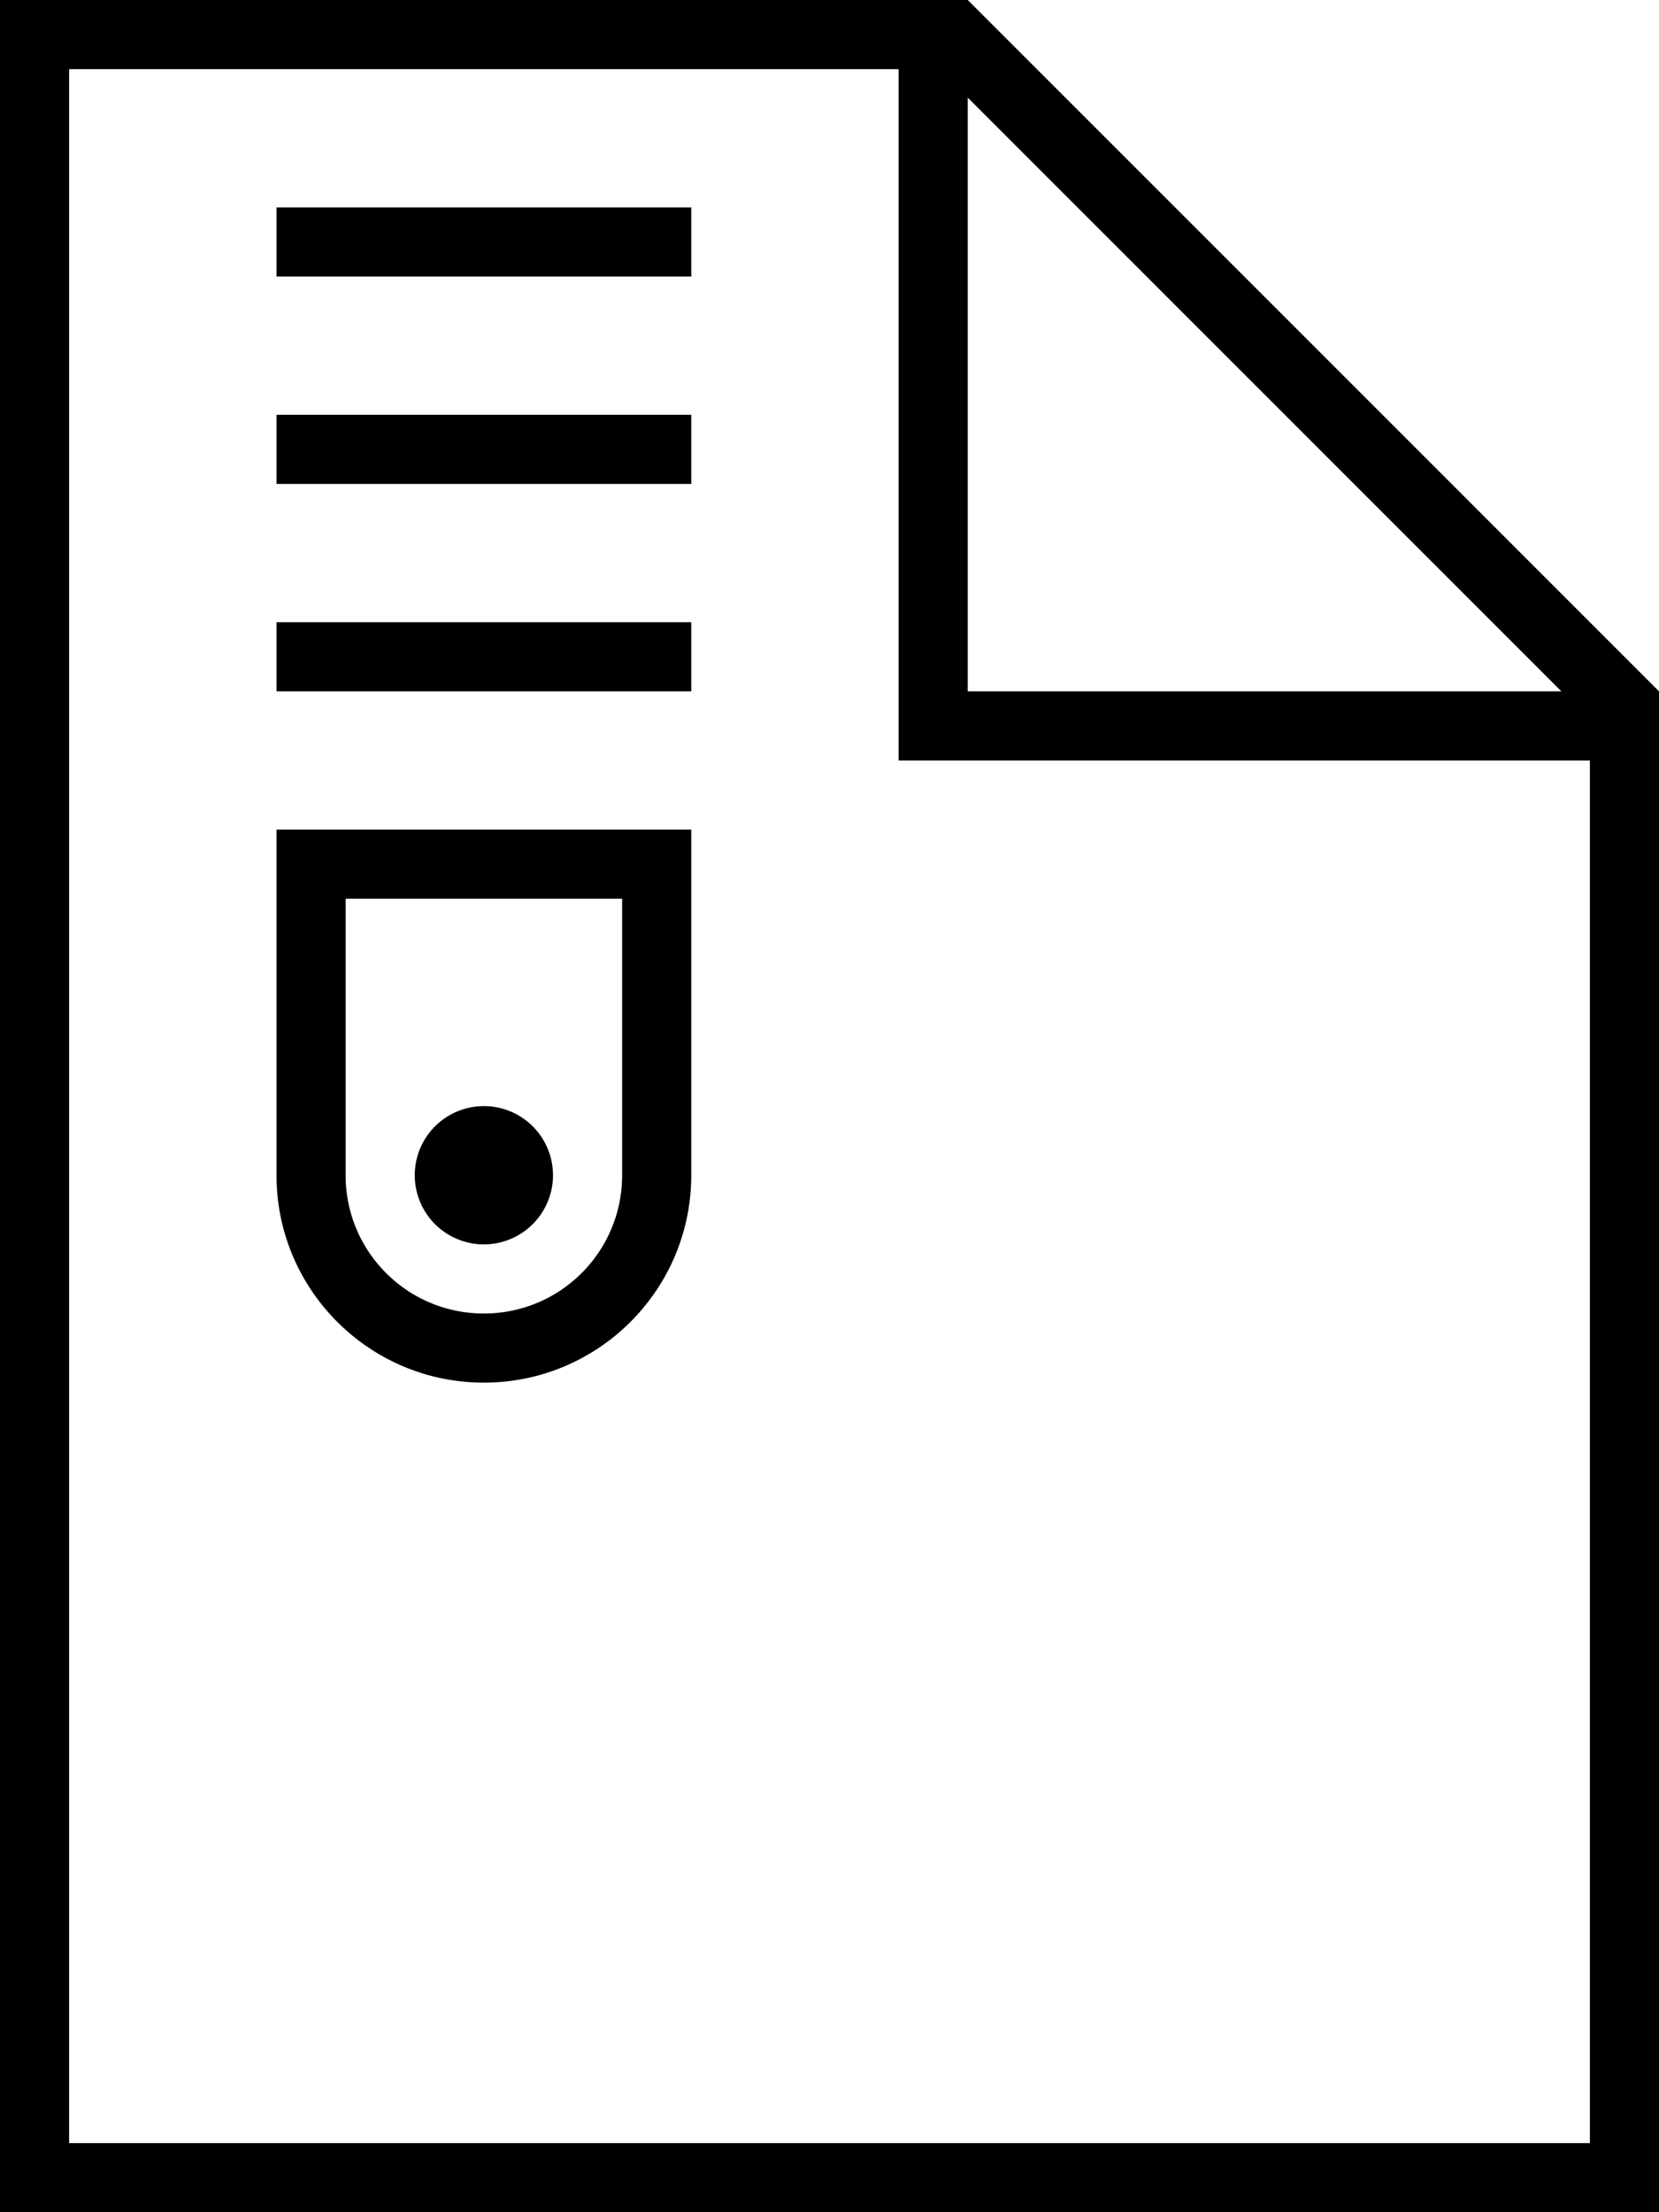
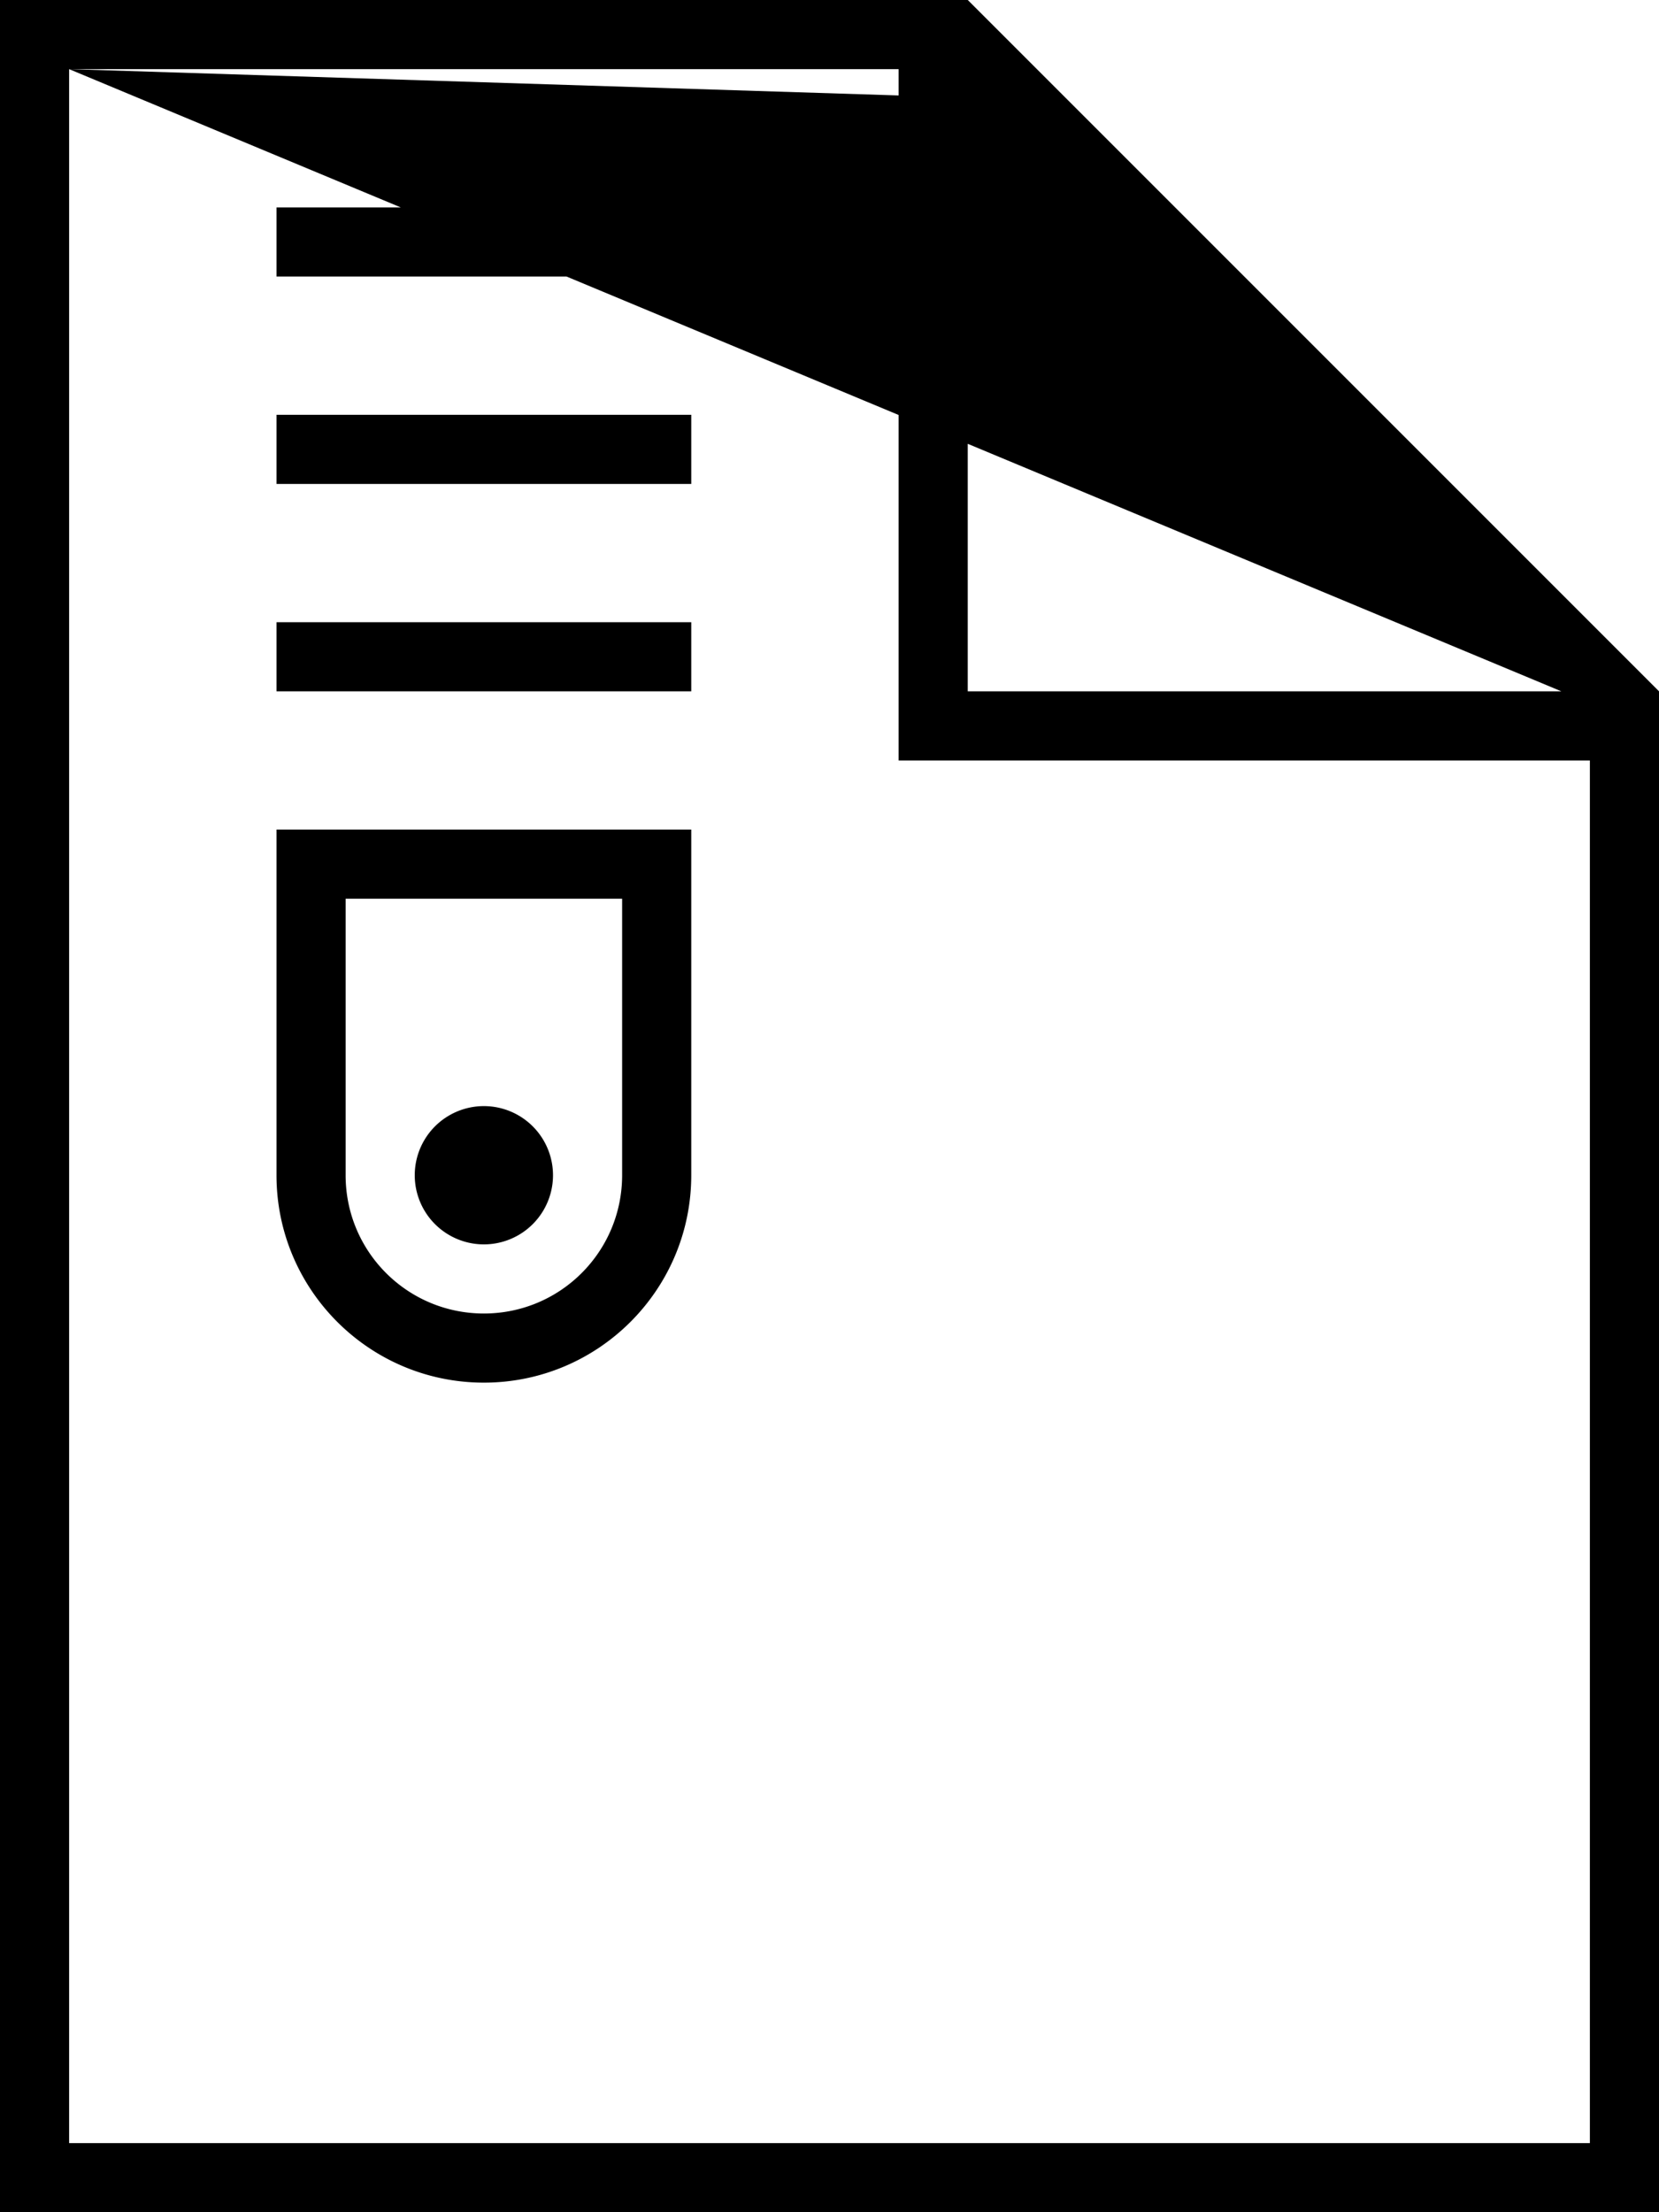
<svg xmlns="http://www.w3.org/2000/svg" viewBox="0 0 384 512">
-   <path fill="currentColor" d="M16 16l0 480 352 0 0-320-160 0 0-160-192 0zM361.4 160L224 22.6 224 160 361.4 160zM16 0L224 0 384 160 384 512 0 512 0 0 16 0zM64 48l96 0 0 16-96 0 0-16zm0 48l96 0 0 16-96 0 0-16zm0 48l96 0 0 16-96 0 0-16zm0 64l0-16 96 0 0 80c0 26.5-21.5 48-48 48s-48-21.5-48-48l0-64zm80 0l-64 0 0 64c0 17.7 14.3 32 32 32s32-14.3 32-32l0-64zM96 272a16 16 0 1 1 32 0 16 16 0 1 1 -32 0z" />
+   <path fill="currentColor" d="M16 16l0 480 352 0 0-320-160 0 0-160-192 0zL224 22.6 224 160 361.4 160zM16 0L224 0 384 160 384 512 0 512 0 0 16 0zM64 48l96 0 0 16-96 0 0-16zm0 48l96 0 0 16-96 0 0-16zm0 48l96 0 0 16-96 0 0-16zm0 64l0-16 96 0 0 80c0 26.5-21.5 48-48 48s-48-21.5-48-48l0-64zm80 0l-64 0 0 64c0 17.7 14.3 32 32 32s32-14.3 32-32l0-64zM96 272a16 16 0 1 1 32 0 16 16 0 1 1 -32 0z" />
</svg>